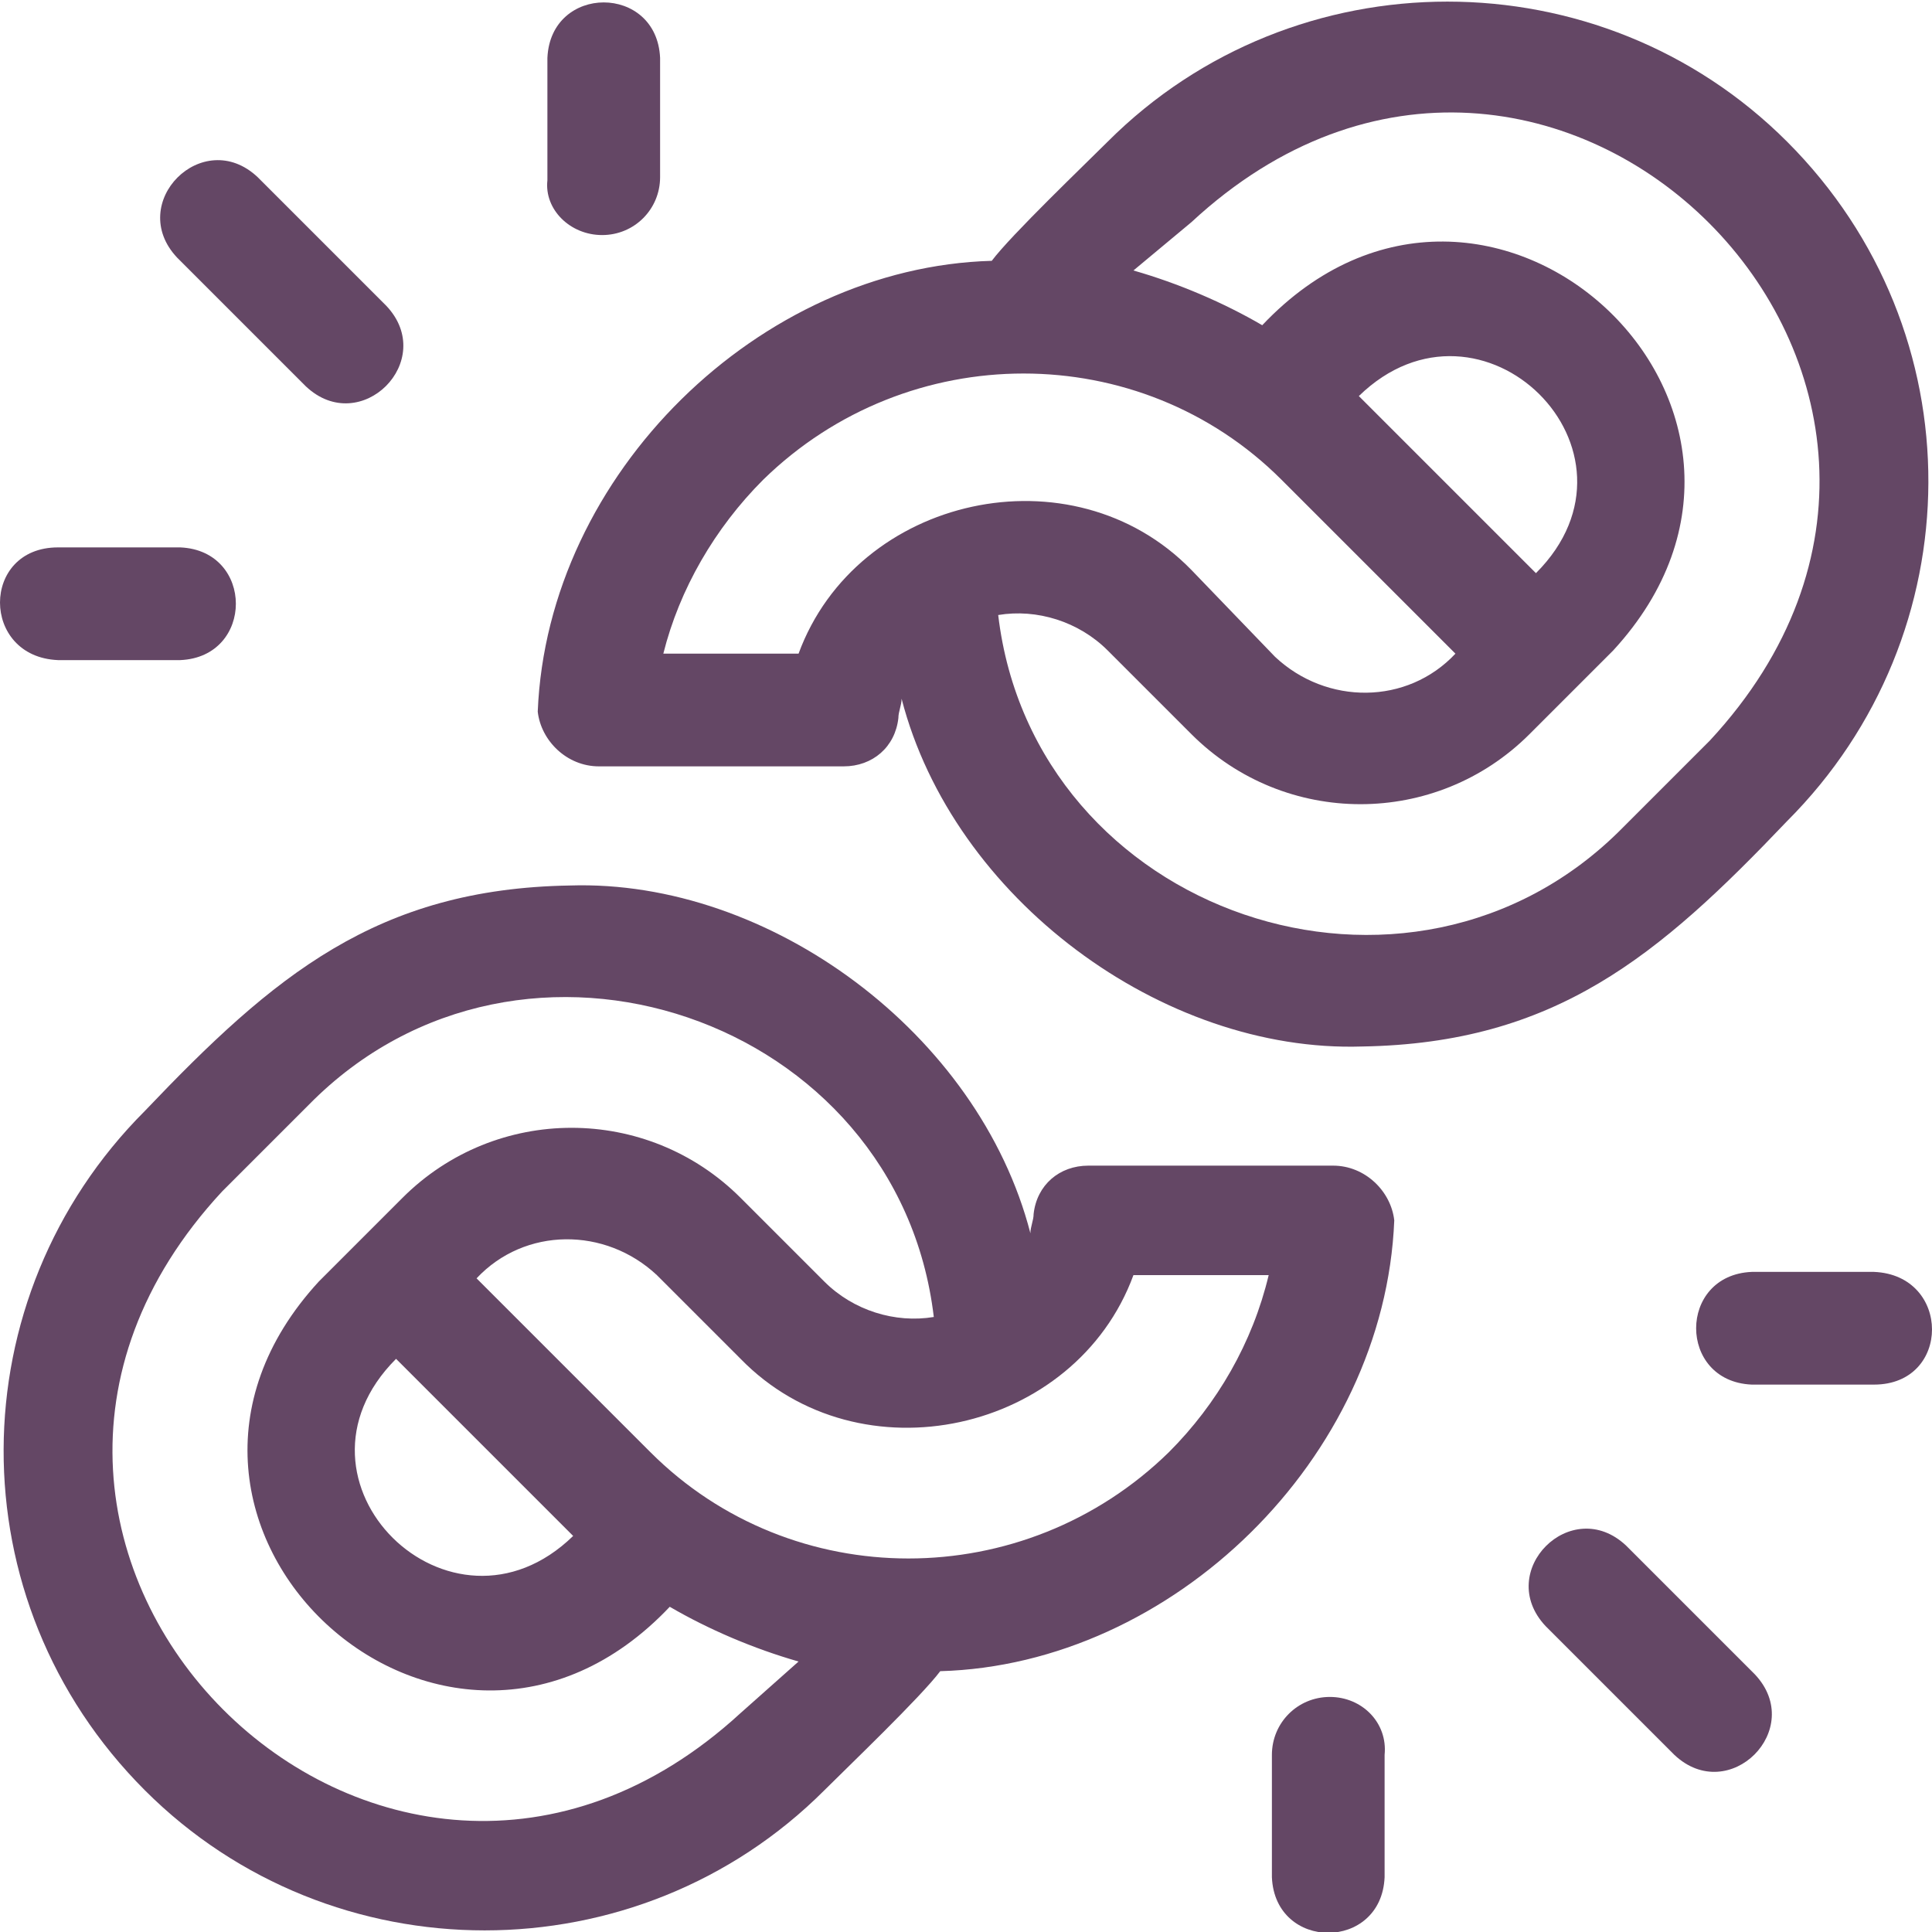
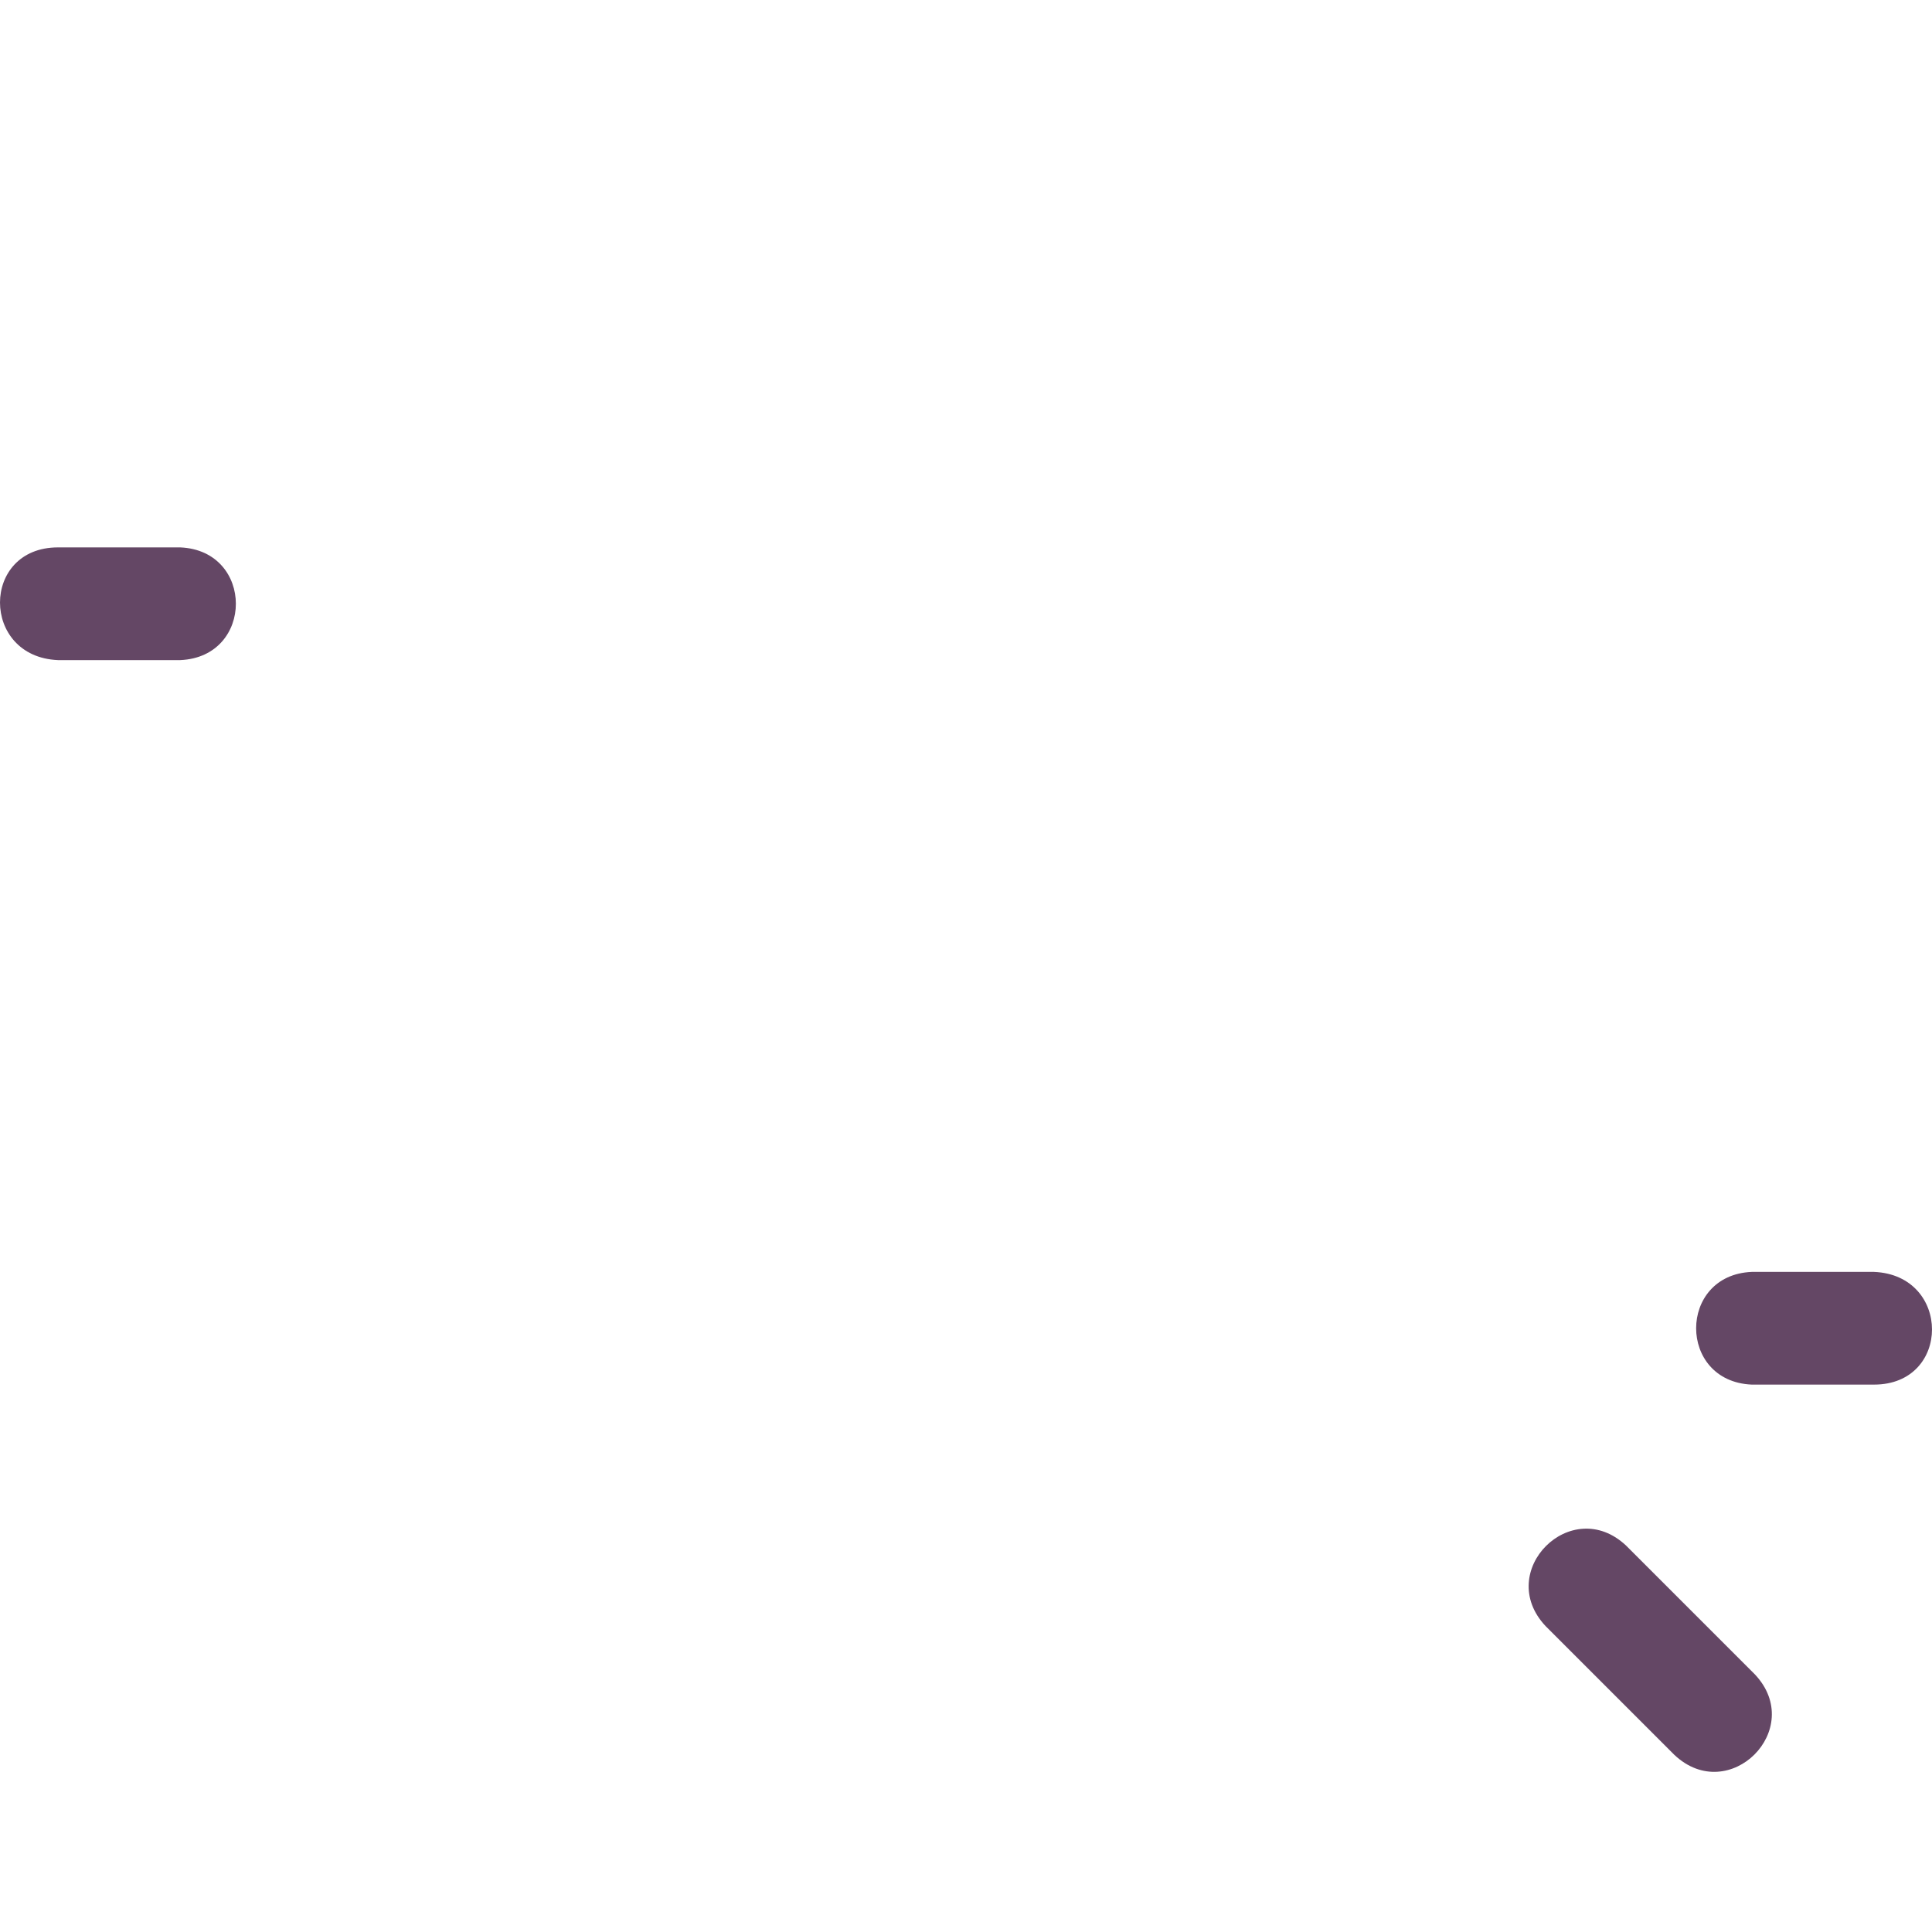
<svg xmlns="http://www.w3.org/2000/svg" version="1.1" id="Layer_1" x="0px" y="0px" viewBox="0 0 60 60" style="enable-background:new 0 0 60 60;" xml:space="preserve">
  <style type="text/css">
	.st0{fill:#644765;}
</style>
-   <path class="st0" d="M41.3,52.7c-1,0-1.8,0.8-1.8,1.8v3.8c0.1,2.3,3.4,2.3,3.5,0v-3.8C43.1,53.5,42.3,52.7,41.3,52.7z" />
  <path class="st0" d="M58.2,39.5h-3.8c-2.3,0.1-2.3,3.4,0,3.5h3.8C60.6,43,60.6,39.6,58.2,39.5z" />
  <path class="st0" d="M50.5,48c-1.7-1.6-4.1,0.8-2.5,2.5l4,4c1.7,1.6,4.1-0.8,2.5-2.5L50.5,48z" />
  <g>
-     <path class="st0" d="M18.6,23.8h7.6c0.9,0,1.6-0.6,1.7-1.5c0-0.2,0.1-0.4,0.1-0.6c1.6,6.2,8.1,11,14.3,10.8c6-0.1,9.2-2.8,13.2-7   c5.8-5.8,5.9-15.2,0-21.1c-5.8-5.8-15.3-5.8-21.1,0c-0.7,0.7-3,2.9-3.6,3.7c-7.2,0.2-13.8,6.6-14.1,14C16.8,23,17.6,23.8,18.6,23.8   z M37,6.9c11.1-10.3,26.4,5,16.1,16.1c0,0-2.7,2.7-2.7,2.7c-6.6,6.7-18.3,2.7-19.4-6.6c1.2-0.2,2.5,0.2,3.4,1.1l2.6,2.6   c2.9,2.9,7.6,2.9,10.5,0l2.6-2.6c6.9-7.5-3.9-17.5-10.9-10.1c-1.2-0.7-2.6-1.3-4-1.7L37,6.9z M42.2,12.3c3.8-3.7,9.3,1.7,5.5,5.5   L42.2,12.3z M23.7,14.9c4.5-4.4,11.7-4.4,16.1,0l5.4,5.4c-1.5,1.6-4,1.6-5.6,0.1L37,17.7c-3.7-3.8-10.4-2.3-12.2,2.6h-4.2   C21.1,18.3,22.2,16.4,23.7,14.9z" />
-     <path class="st0" d="M18.7,7.3c1,0,1.8-0.8,1.8-1.8V1.8c-0.1-2.3-3.4-2.3-3.5,0v3.8C16.9,6.5,17.7,7.3,18.7,7.3z" />
    <path class="st0" d="M1.8,20.5h3.8c2.3-0.1,2.3-3.4,0-3.5H1.8C-0.6,17-0.6,20.4,1.8,20.5z" />
-     <path class="st0" d="M9.5,12c1.7,1.6,4.1-0.8,2.5-2.5l-4-4C6.3,3.9,3.9,6.3,5.5,8C5.5,8,9.5,12,9.5,12z" />
-     <path class="st0" d="M41.4,36.2h-7.6c-0.9,0-1.6,0.6-1.7,1.5c0,0.2-0.1,0.4-0.1,0.6c-1.6-6.2-8.1-11-14.3-10.8   c-6,0.1-9.2,2.8-13.2,7c-5.8,5.8-5.9,15.2,0,21.1c5.8,5.8,15.3,5.8,21.1,0c0.7-0.7,3-2.9,3.6-3.7c7.2-0.2,13.8-6.6,14.1-14   C43.2,37,42.4,36.2,41.4,36.2z M23,53.2C11.9,63.4-3.4,48.1,6.9,37c0,0,2.7-2.7,2.7-2.7c6.6-6.7,18.3-2.7,19.4,6.6   c-1.2,0.2-2.5-0.2-3.4-1.1l-2.6-2.6c-2.9-2.9-7.6-2.9-10.5,0l-2.6,2.6c-6.9,7.5,3.9,17.5,10.9,10.1c1.2,0.7,2.6,1.3,4,1.7L23,53.2z    M17.8,47.7c-3.8,3.7-9.3-1.7-5.5-5.5L17.8,47.7z M36.3,45.1c-4.5,4.4-11.7,4.4-16.1,0l-5.4-5.4c1.5-1.6,4-1.6,5.6-0.1l2.6,2.6   c3.7,3.8,10.4,2.3,12.2-2.6h4.2C38.9,41.7,37.8,43.6,36.3,45.1z" />
  </g>
</svg>